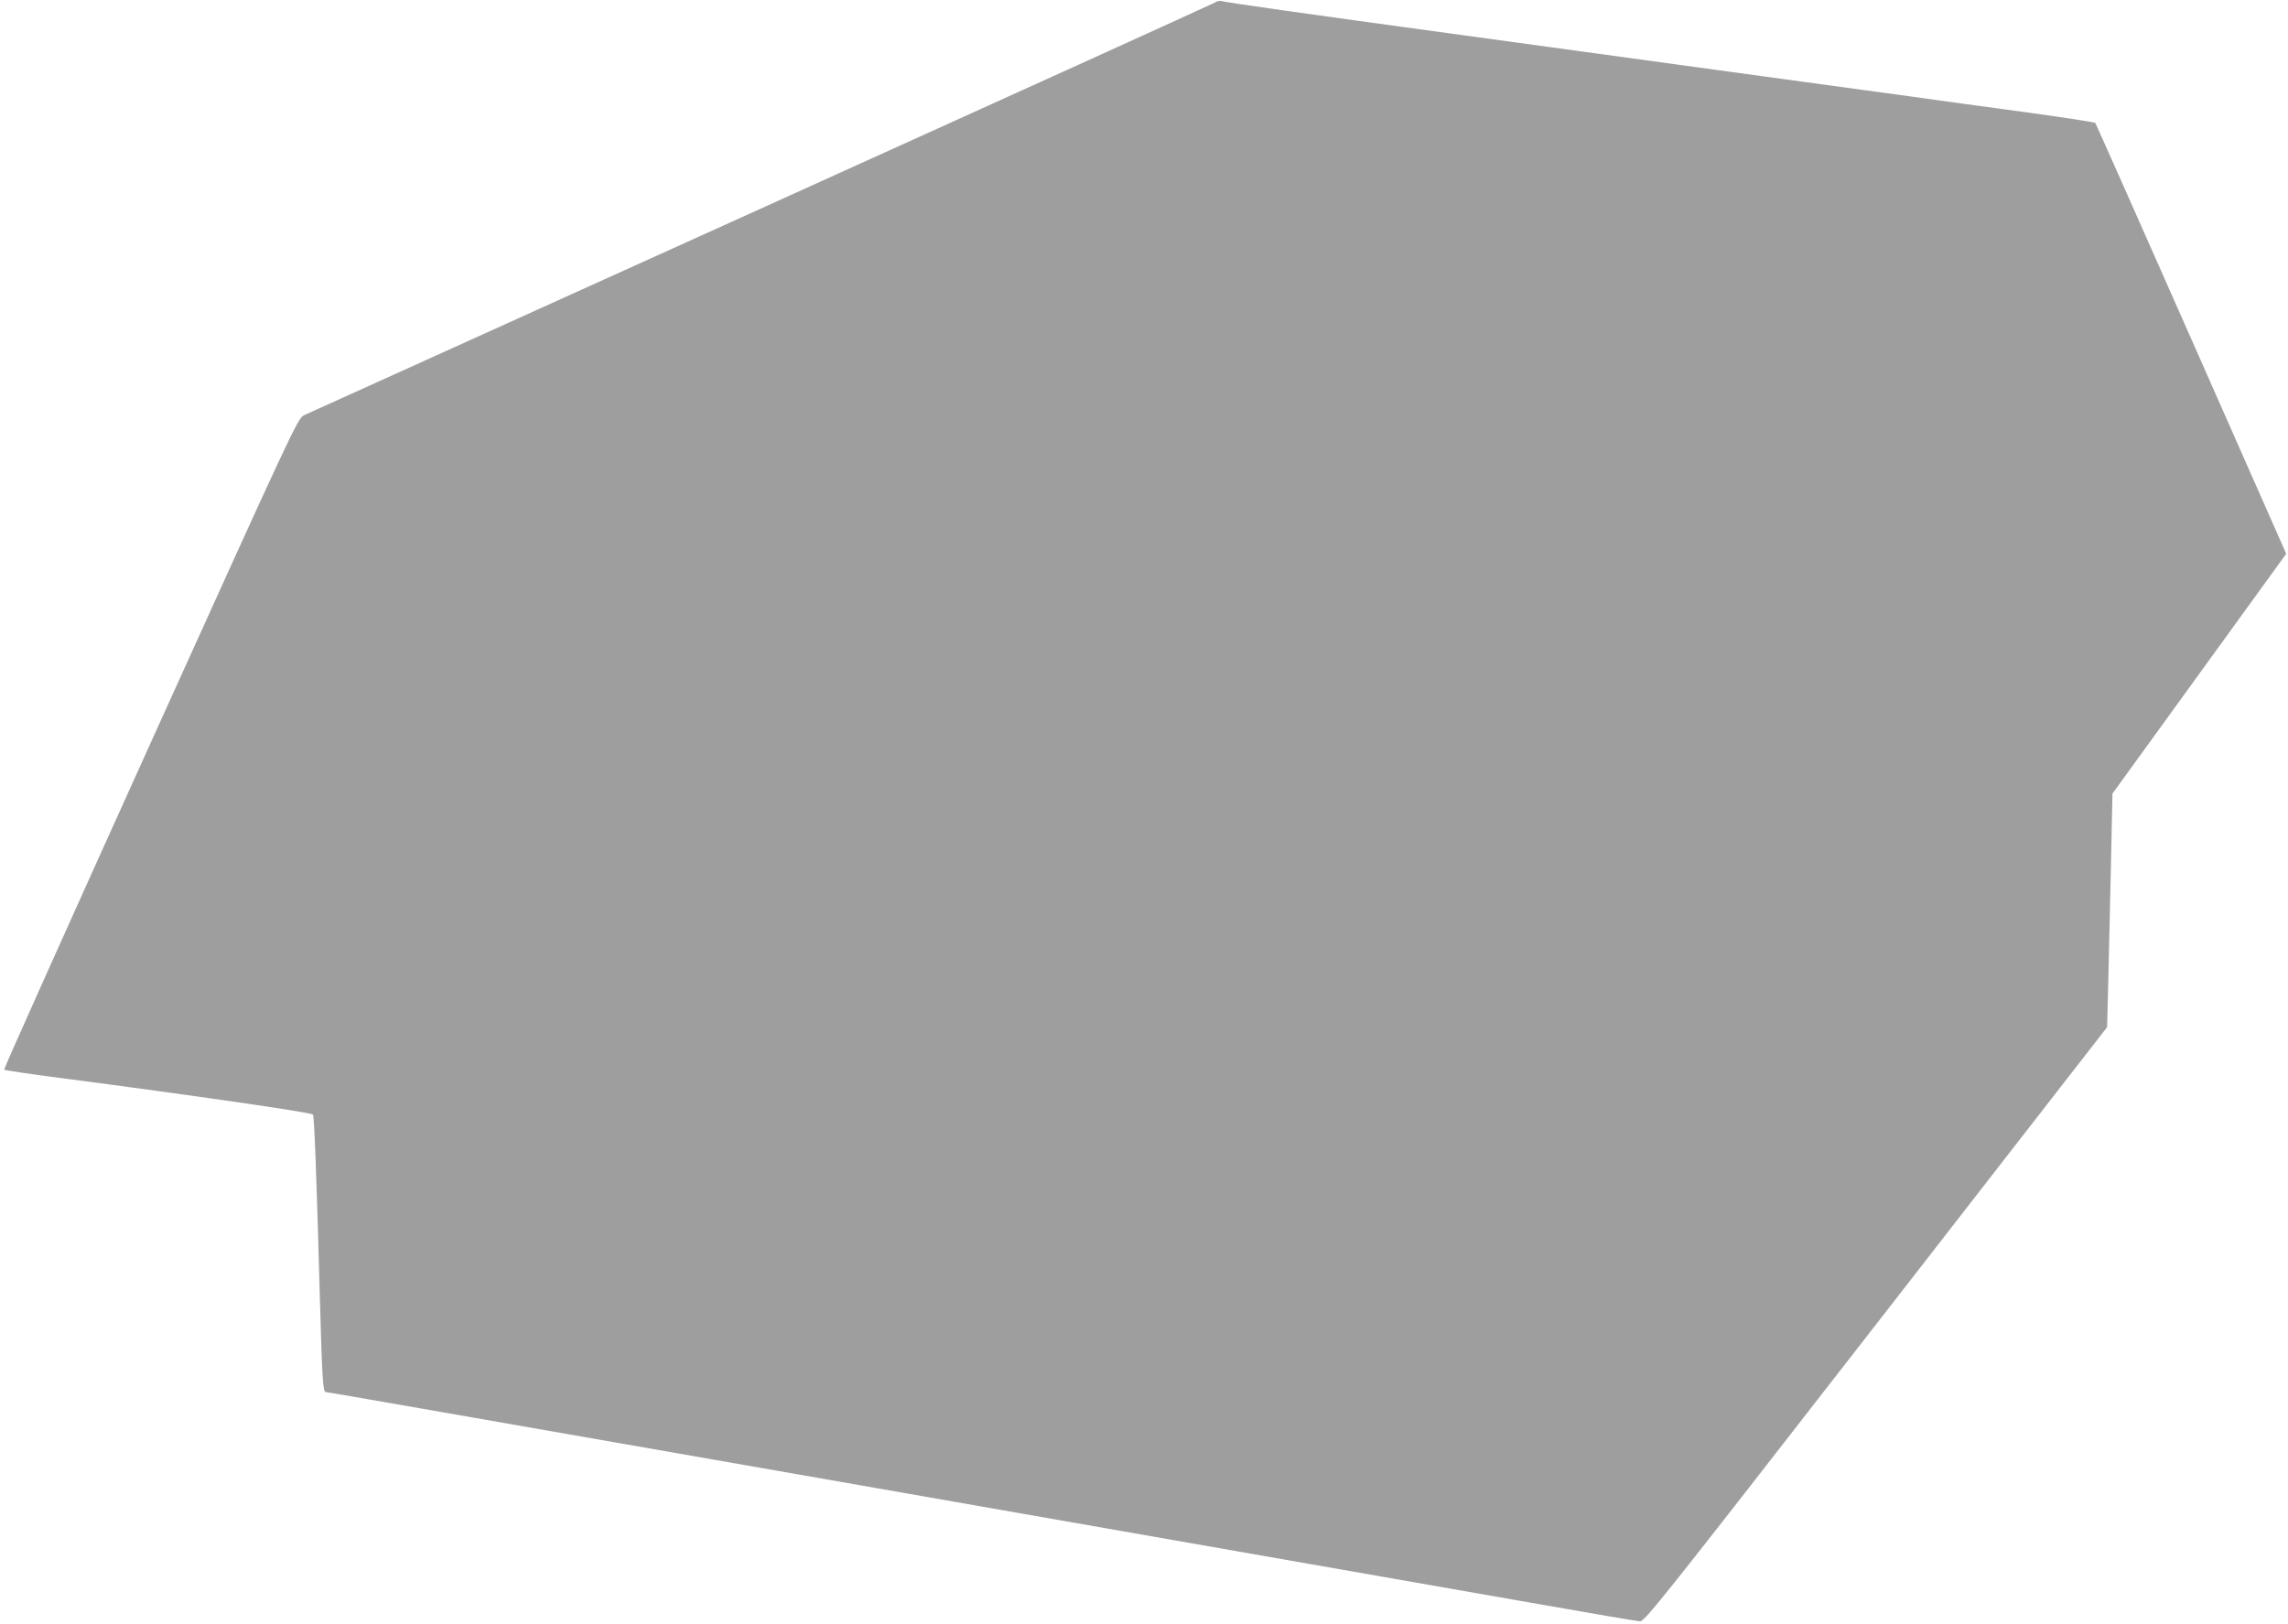
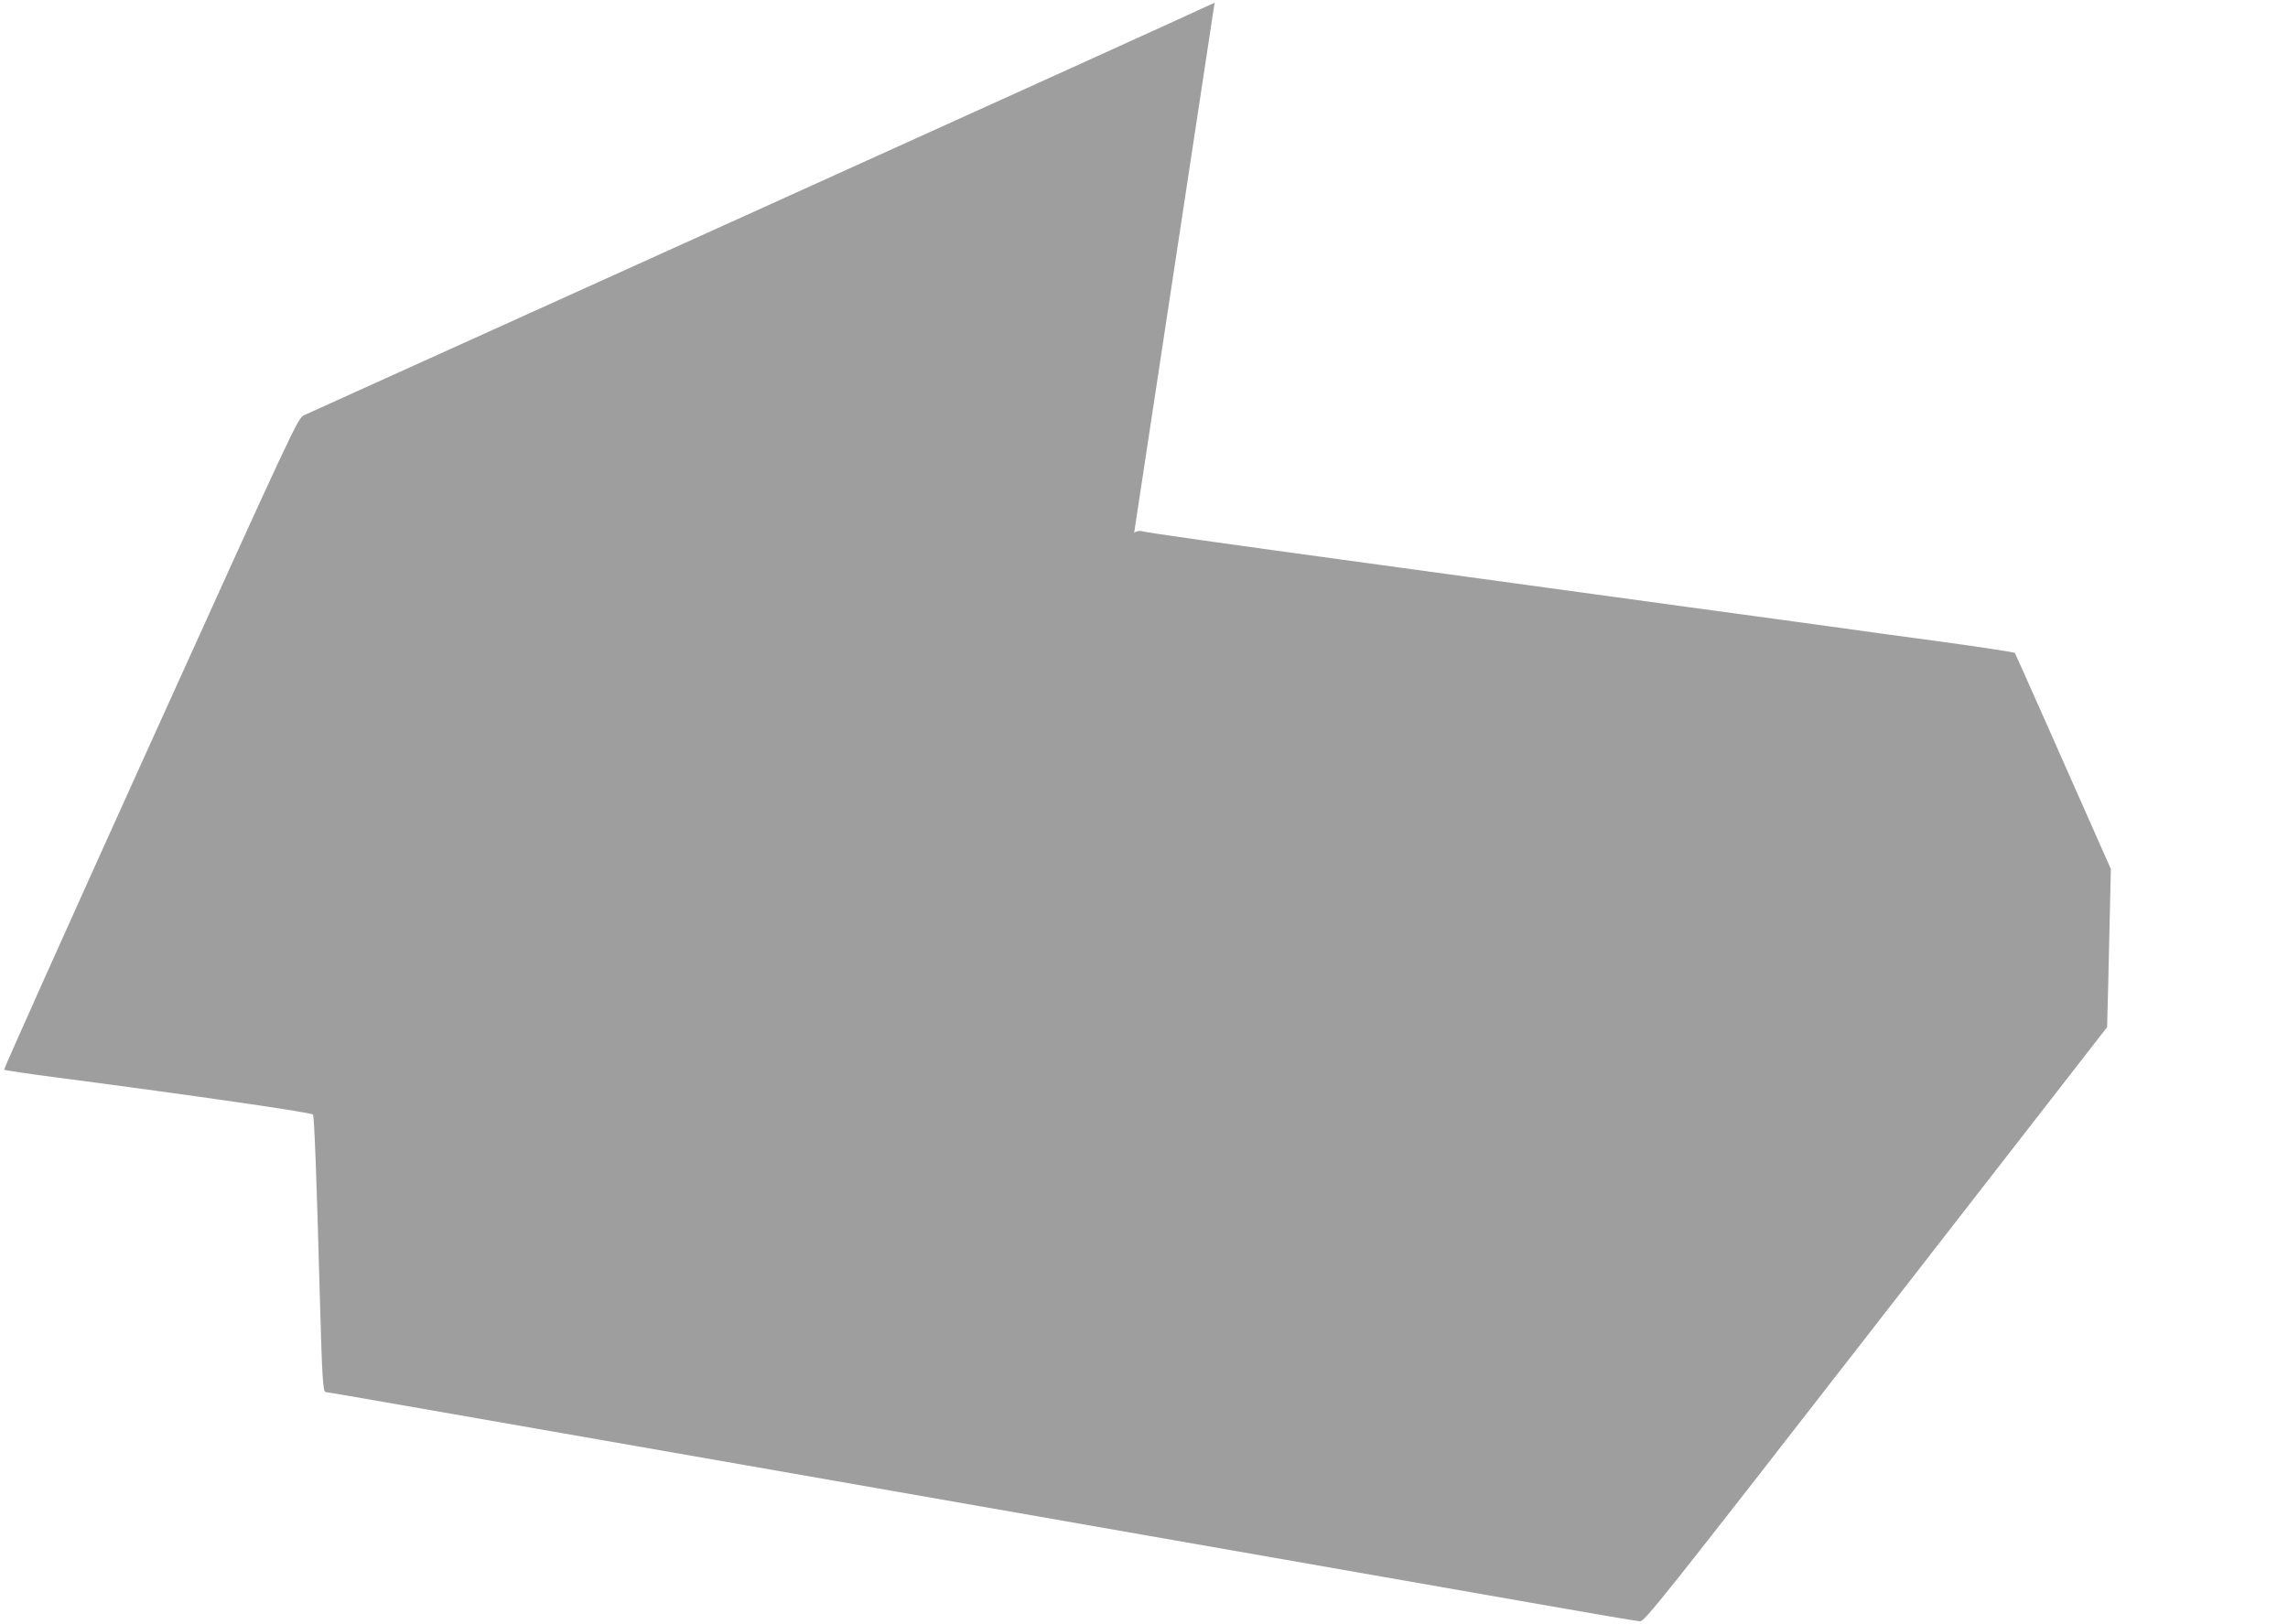
<svg xmlns="http://www.w3.org/2000/svg" version="1.0" width="1280pt" height="909pt" viewBox="0 0 1280 909" preserveAspectRatio="xMidYMid meet">
  <g transform="translate(0,909) scale(0.1,-0.1)" fill="#9e9e9e" stroke="none">
-     <path d="M6795 9075 c-11 -7 -1154 -526 -2540 -1153 -1386 -627 -2536 -1147 -2555 -1156 -34 -17 -58 -67 -859 -1837 -453 -1001 -821 -1822 -818 -1825 3 -3 140 -24 304 -45 764 -100 1412 -194 1424 -206 7 -8 20 -341 39 -1043 12 -434 17 -510 32 -510 10 0 380 -65 3038 -530 536 -94 1461 -256 2055 -360 594 -104 1339 -235 1655 -290 316 -56 588 -102 604 -103 26 -2 115 109 1321 1661 l1293 1664 6 231 c3 128 10 422 15 654 l9 422 486 671 486 671 -531 1202 c-292 661 -534 1205 -537 1209 -4 4 -172 30 -375 58 -202 27 -530 72 -729 100 -200 27 -529 72 -733 100 -485 66 -705 97 -1715 235 -908 124 -1303 180 -1335 189 -11 3 -29 -1 -40 -9z" />
+     <path d="M6795 9075 c-11 -7 -1154 -526 -2540 -1153 -1386 -627 -2536 -1147 -2555 -1156 -34 -17 -58 -67 -859 -1837 -453 -1001 -821 -1822 -818 -1825 3 -3 140 -24 304 -45 764 -100 1412 -194 1424 -206 7 -8 20 -341 39 -1043 12 -434 17 -510 32 -510 10 0 380 -65 3038 -530 536 -94 1461 -256 2055 -360 594 -104 1339 -235 1655 -290 316 -56 588 -102 604 -103 26 -2 115 109 1321 1661 l1293 1664 6 231 c3 128 10 422 15 654 c-292 661 -534 1205 -537 1209 -4 4 -172 30 -375 58 -202 27 -530 72 -729 100 -200 27 -529 72 -733 100 -485 66 -705 97 -1715 235 -908 124 -1303 180 -1335 189 -11 3 -29 -1 -40 -9z" />
  </g>
</svg>